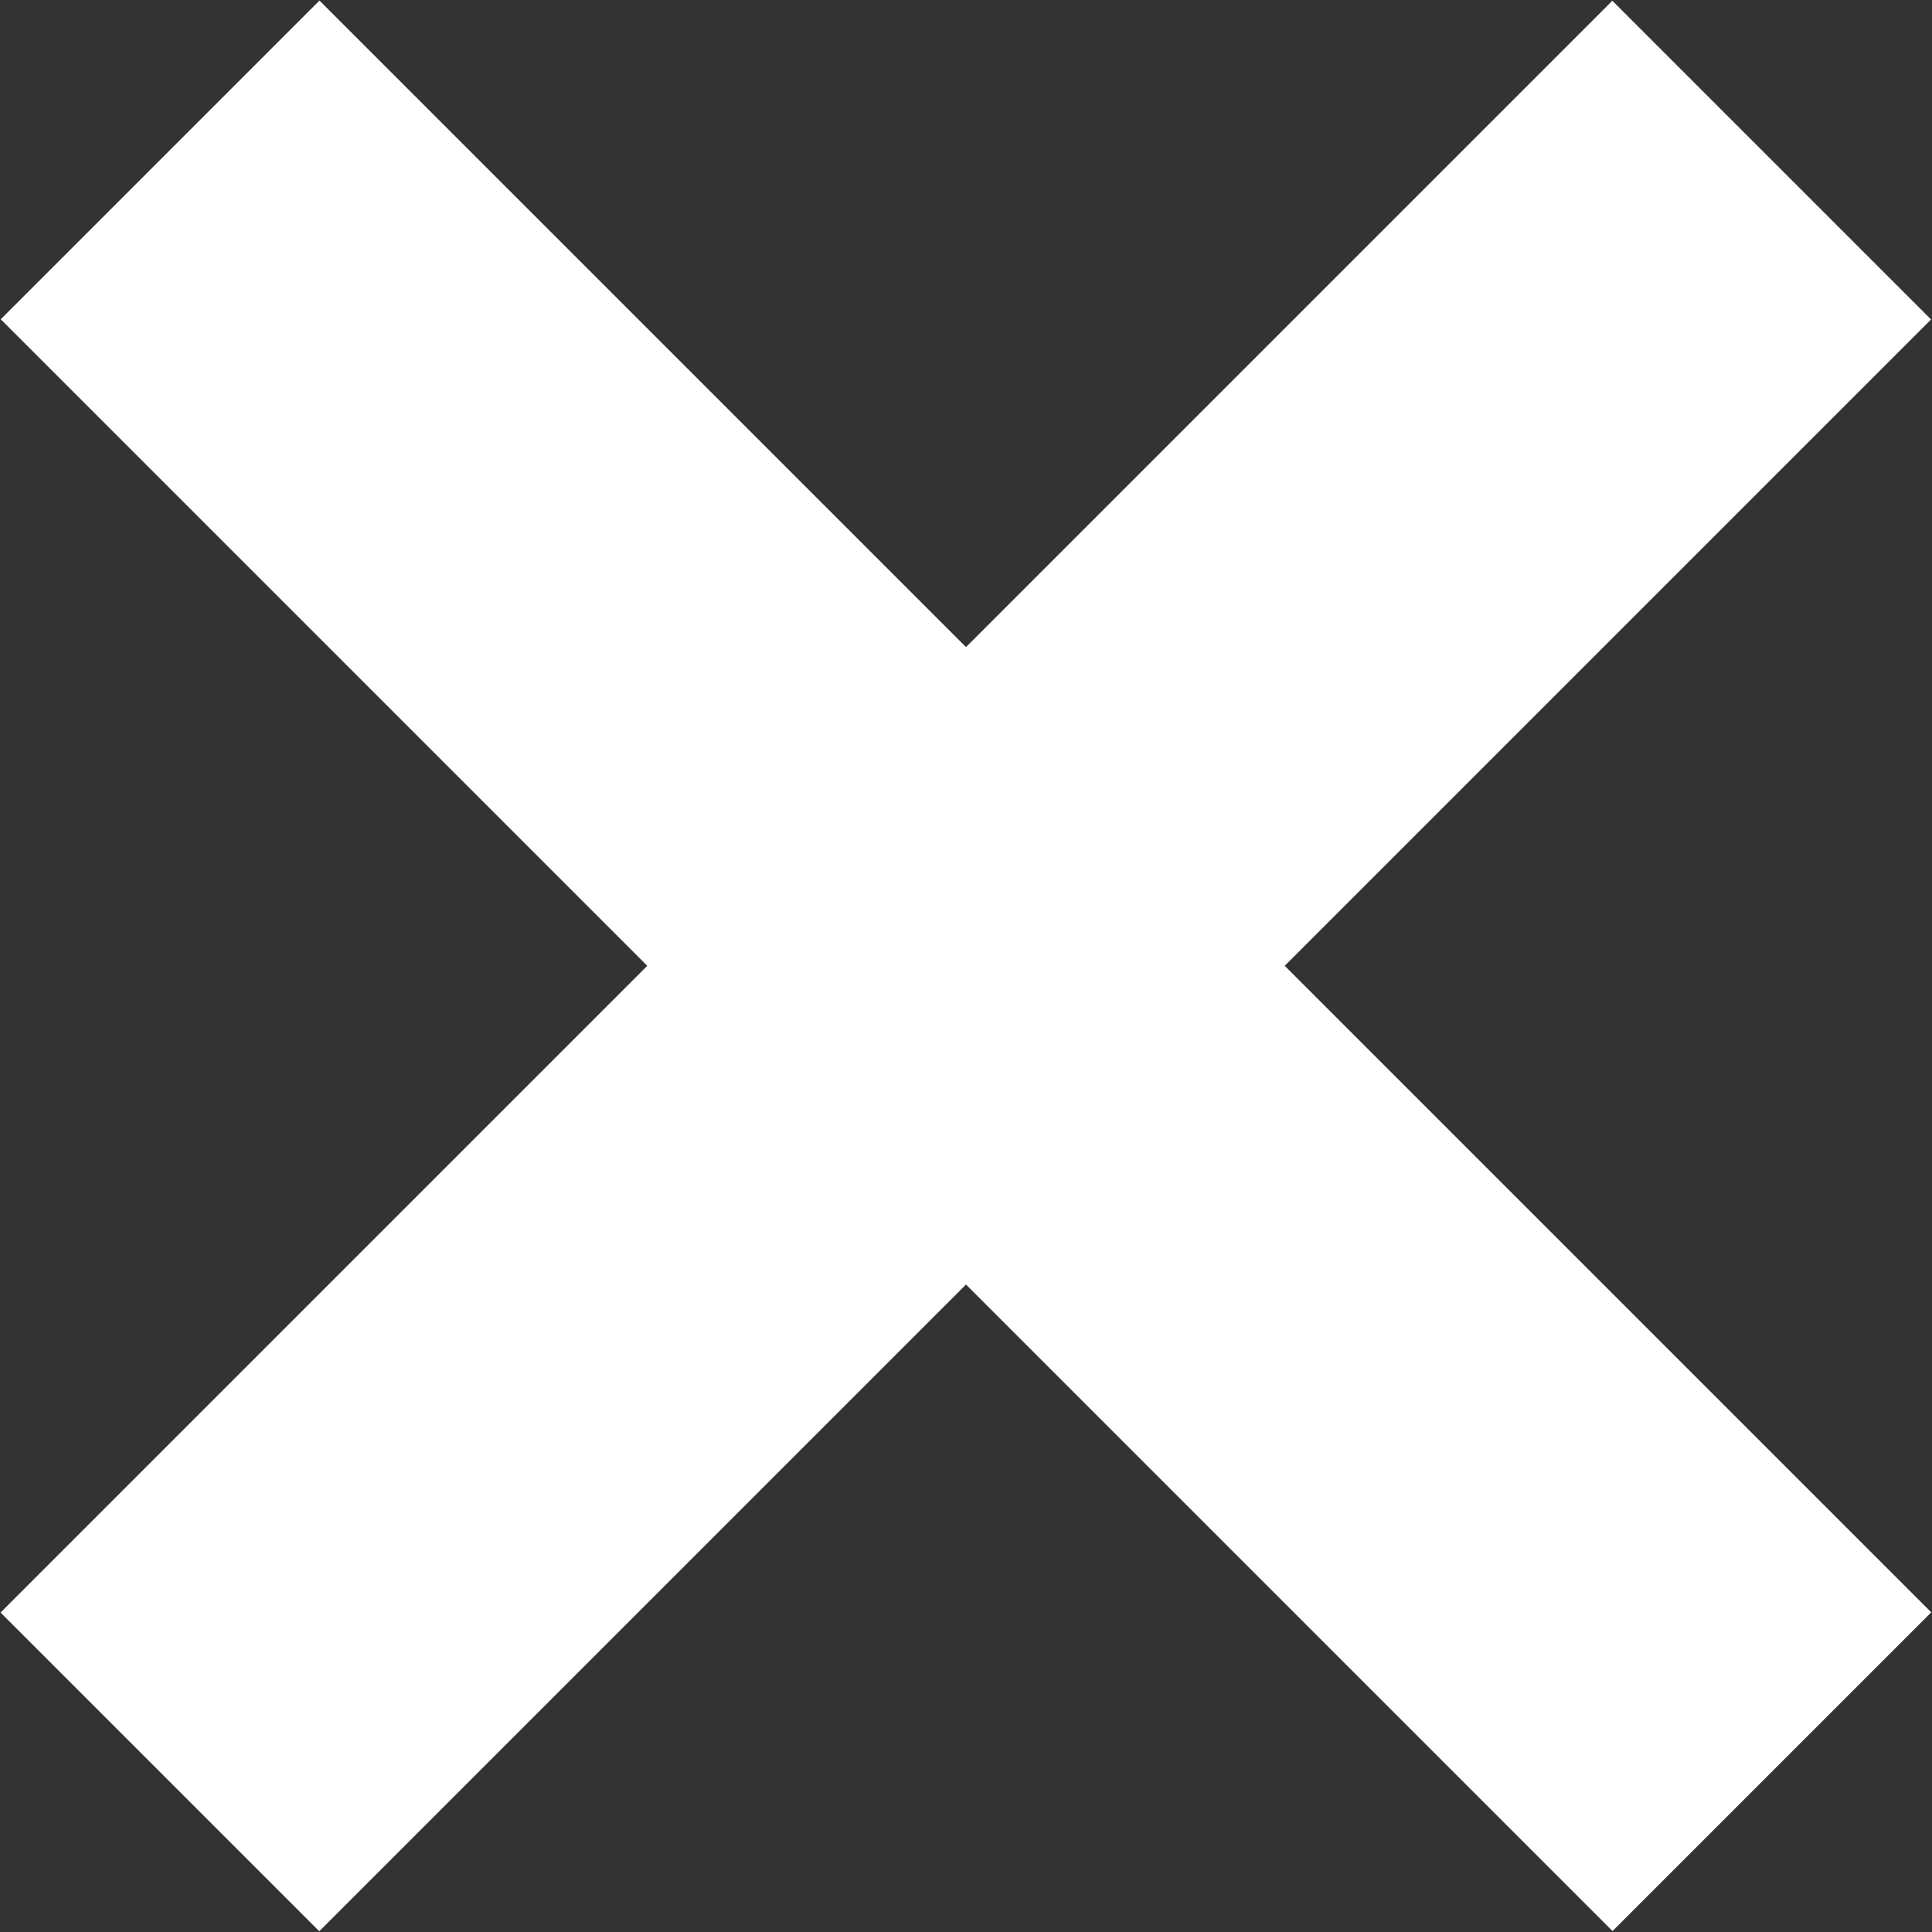
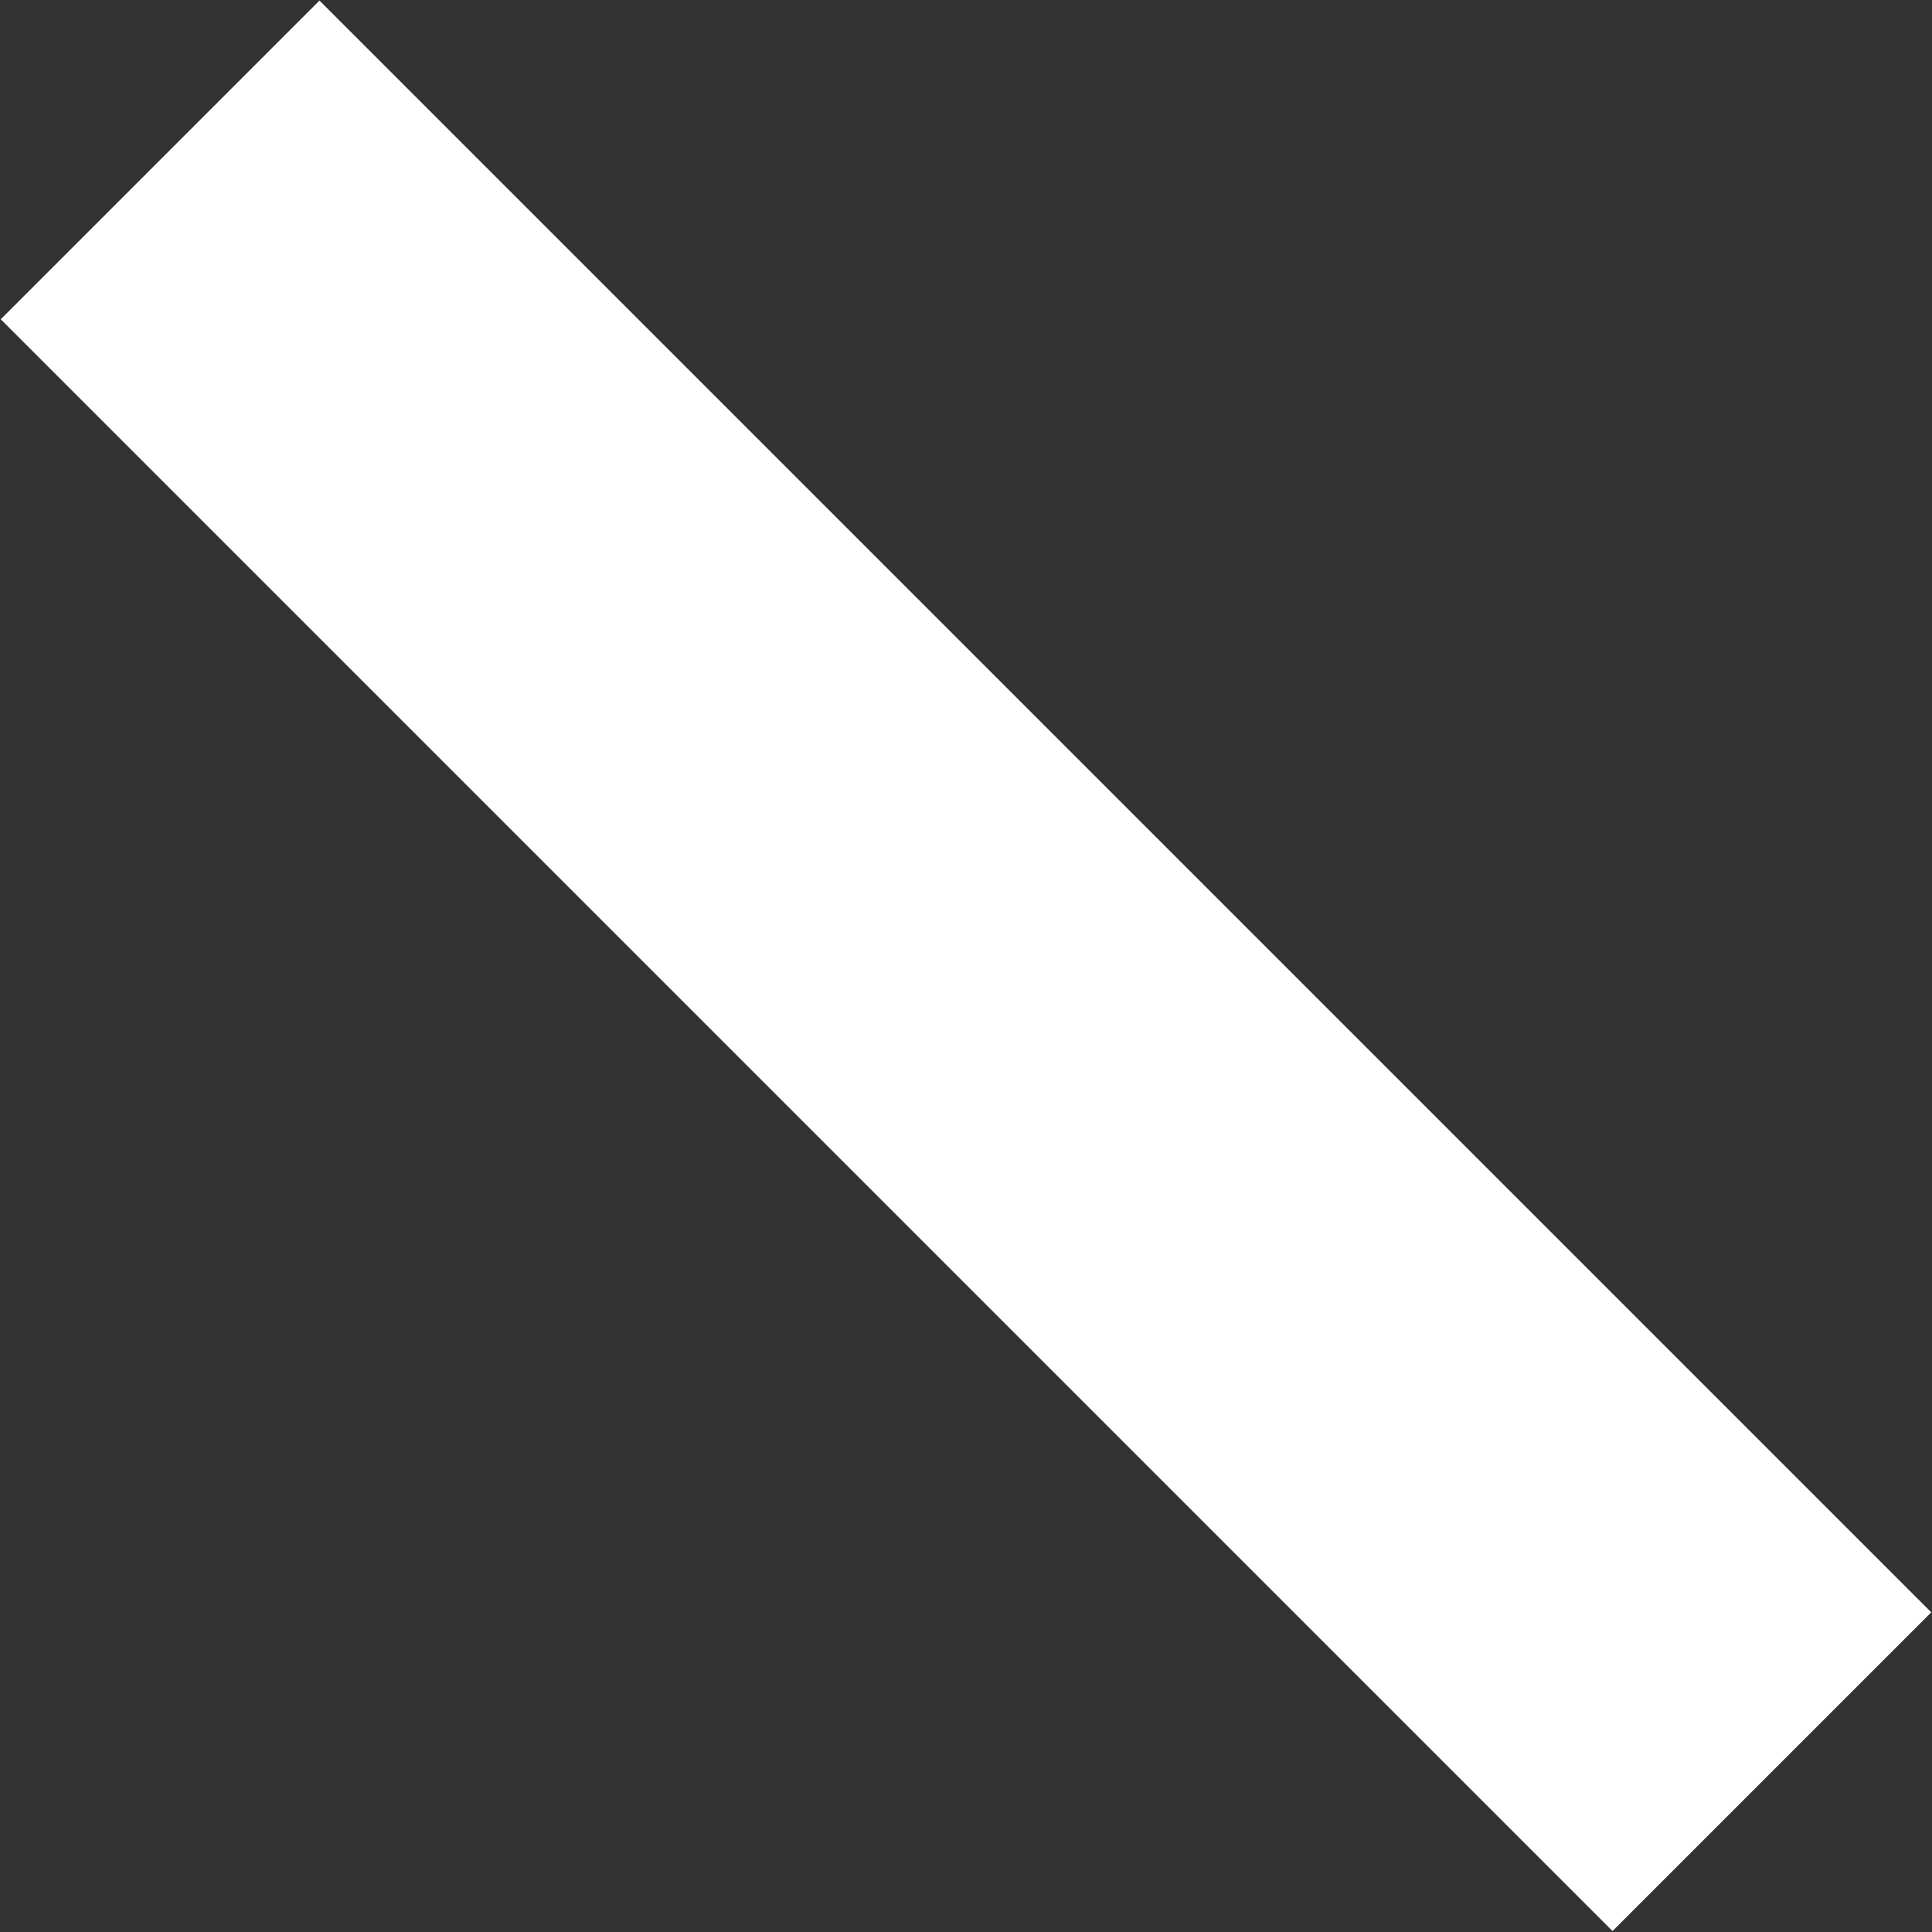
<svg xmlns="http://www.w3.org/2000/svg" version="1.1" id="Laag_1" x="0px" y="0px" viewBox="0 0 30 30" style="enable-background:new 0 0 30 30;" xml:space="preserve">
  <rect x="0" y="0" width="30" height="30" fill="#333333" stroke="none" />
  <style type="text/css">
	.st0{fill:#FFFFFF;}
</style>
  <rect x="-2.7" y="11.5" transform="matrix(0.707 0.707 -0.707 0.707 15 -6.213)" class="st0" width="35.4" height="7" />
-   <rect x="-2.7" y="11.5" transform="matrix(0.707 -0.707 0.707 0.707 -6.213 15)" class="st0" width="35.4" height="7" />
</svg>